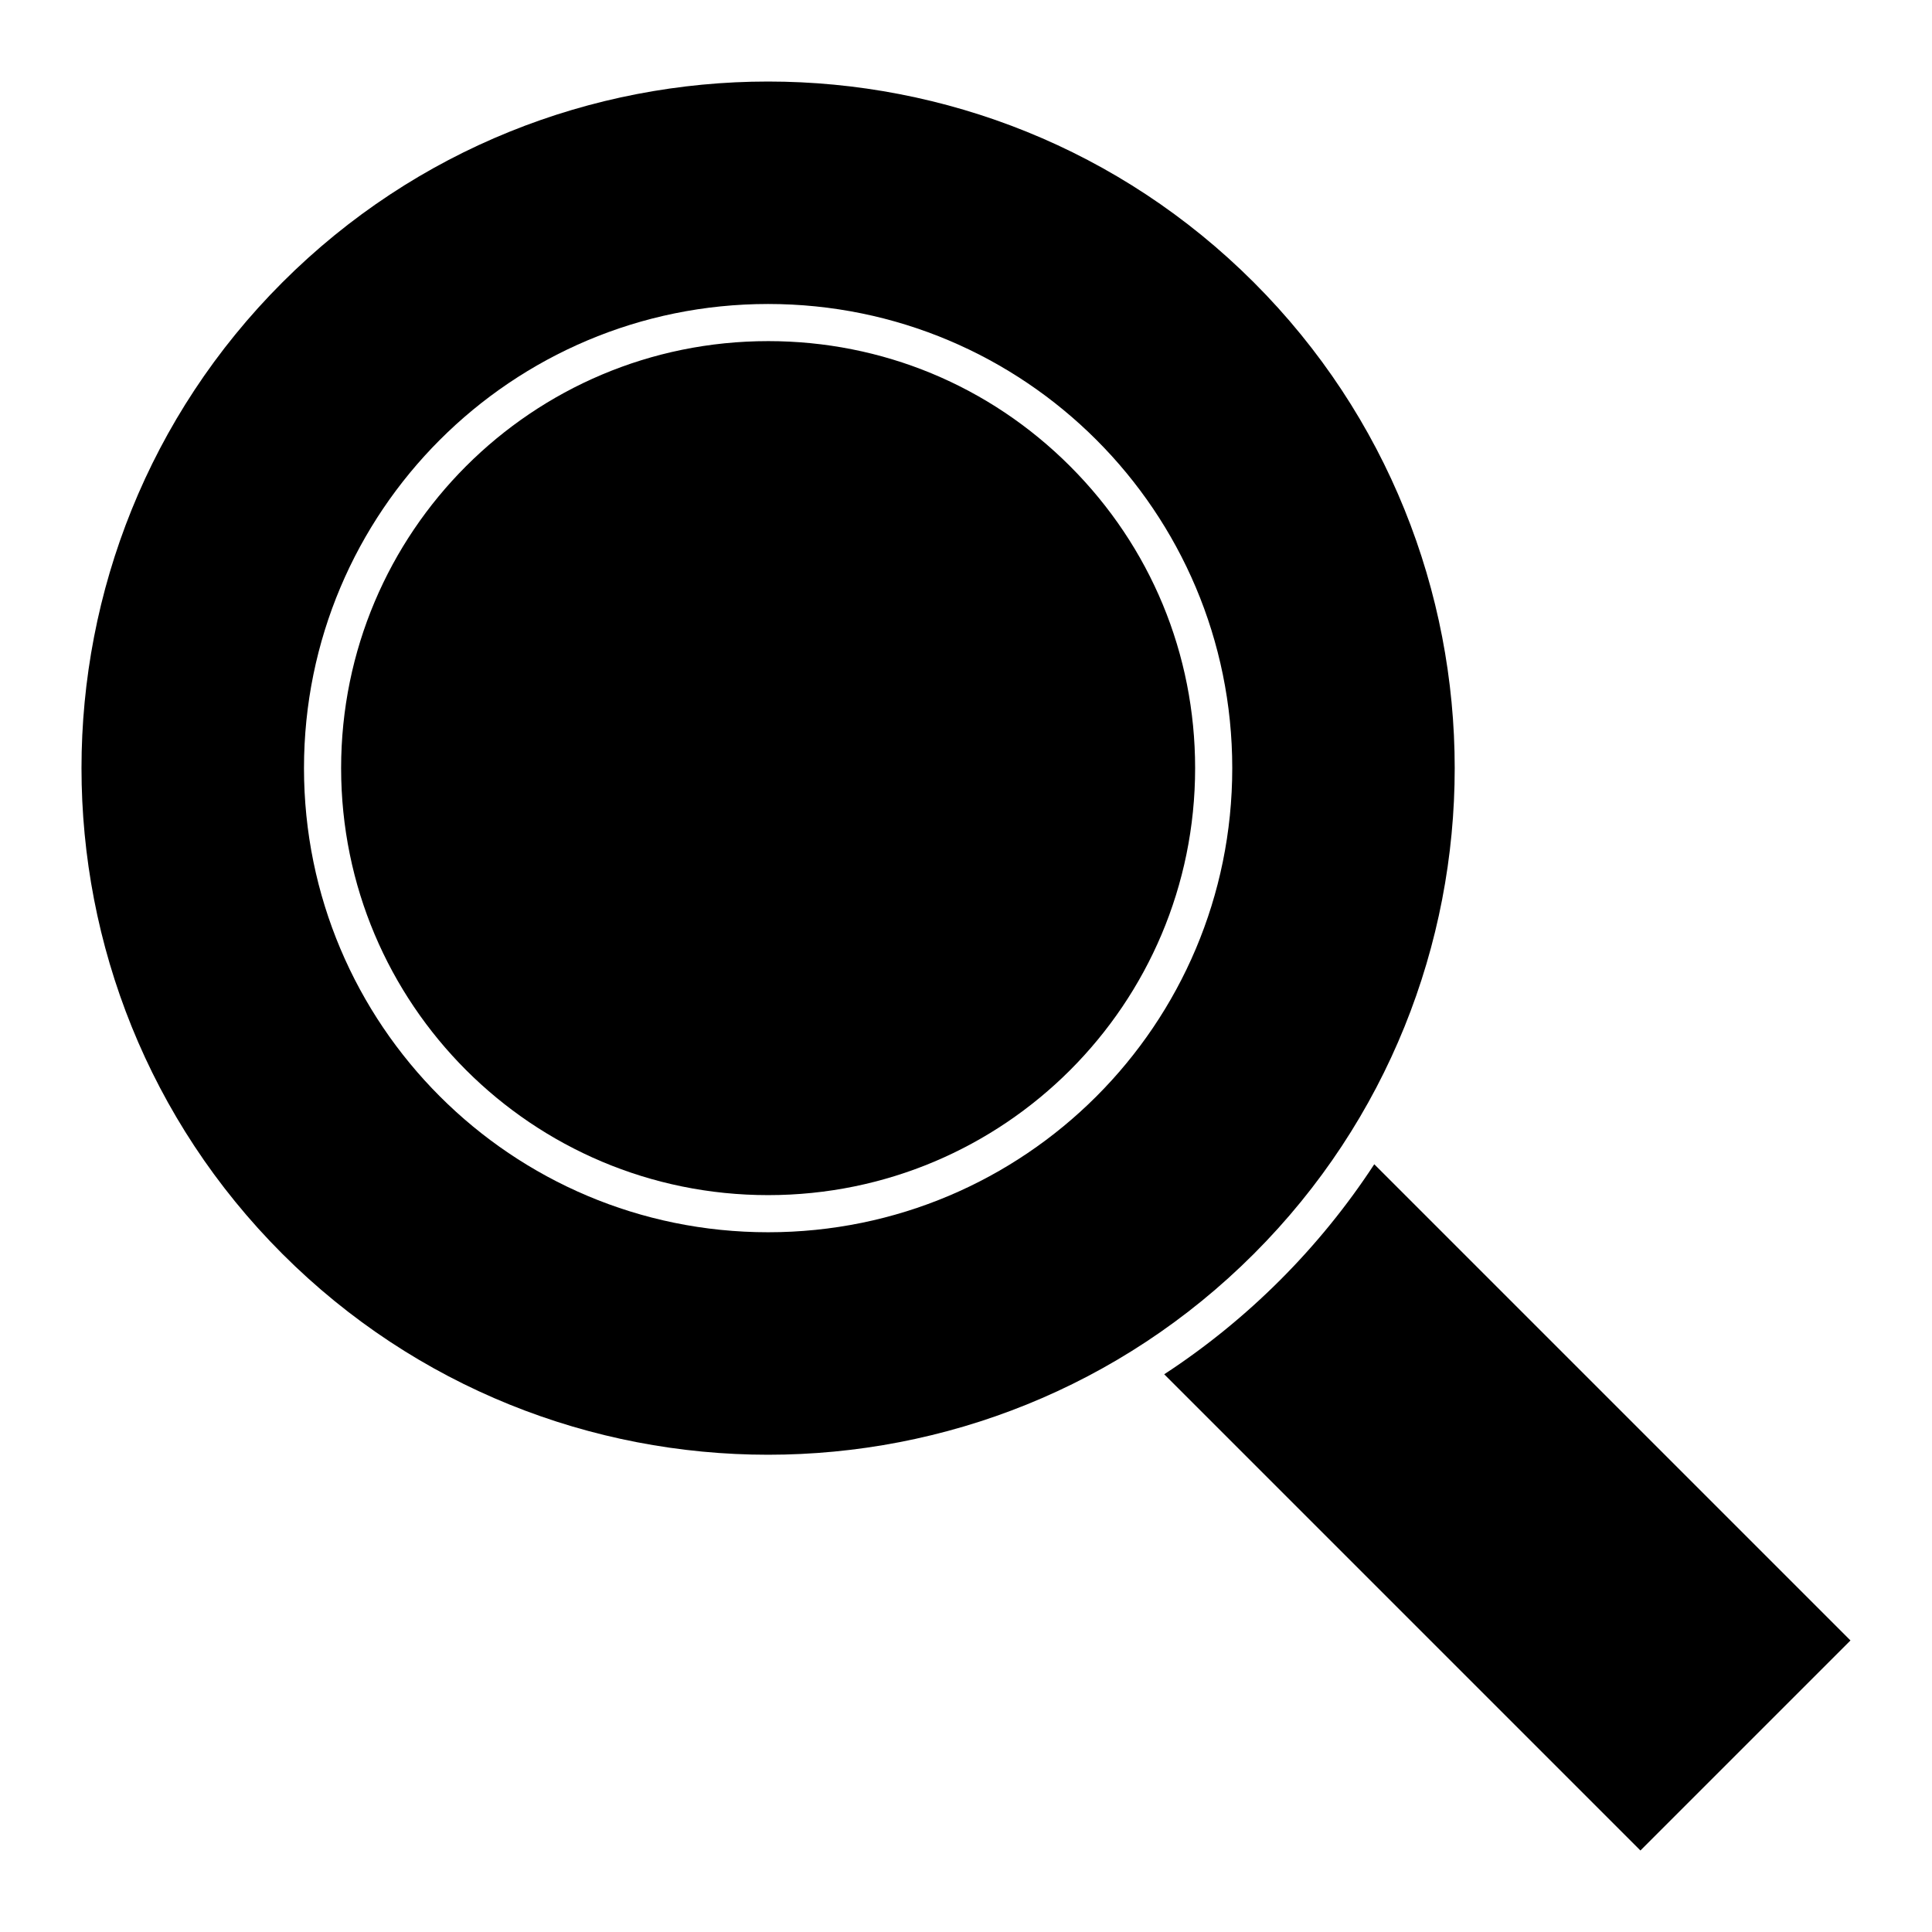
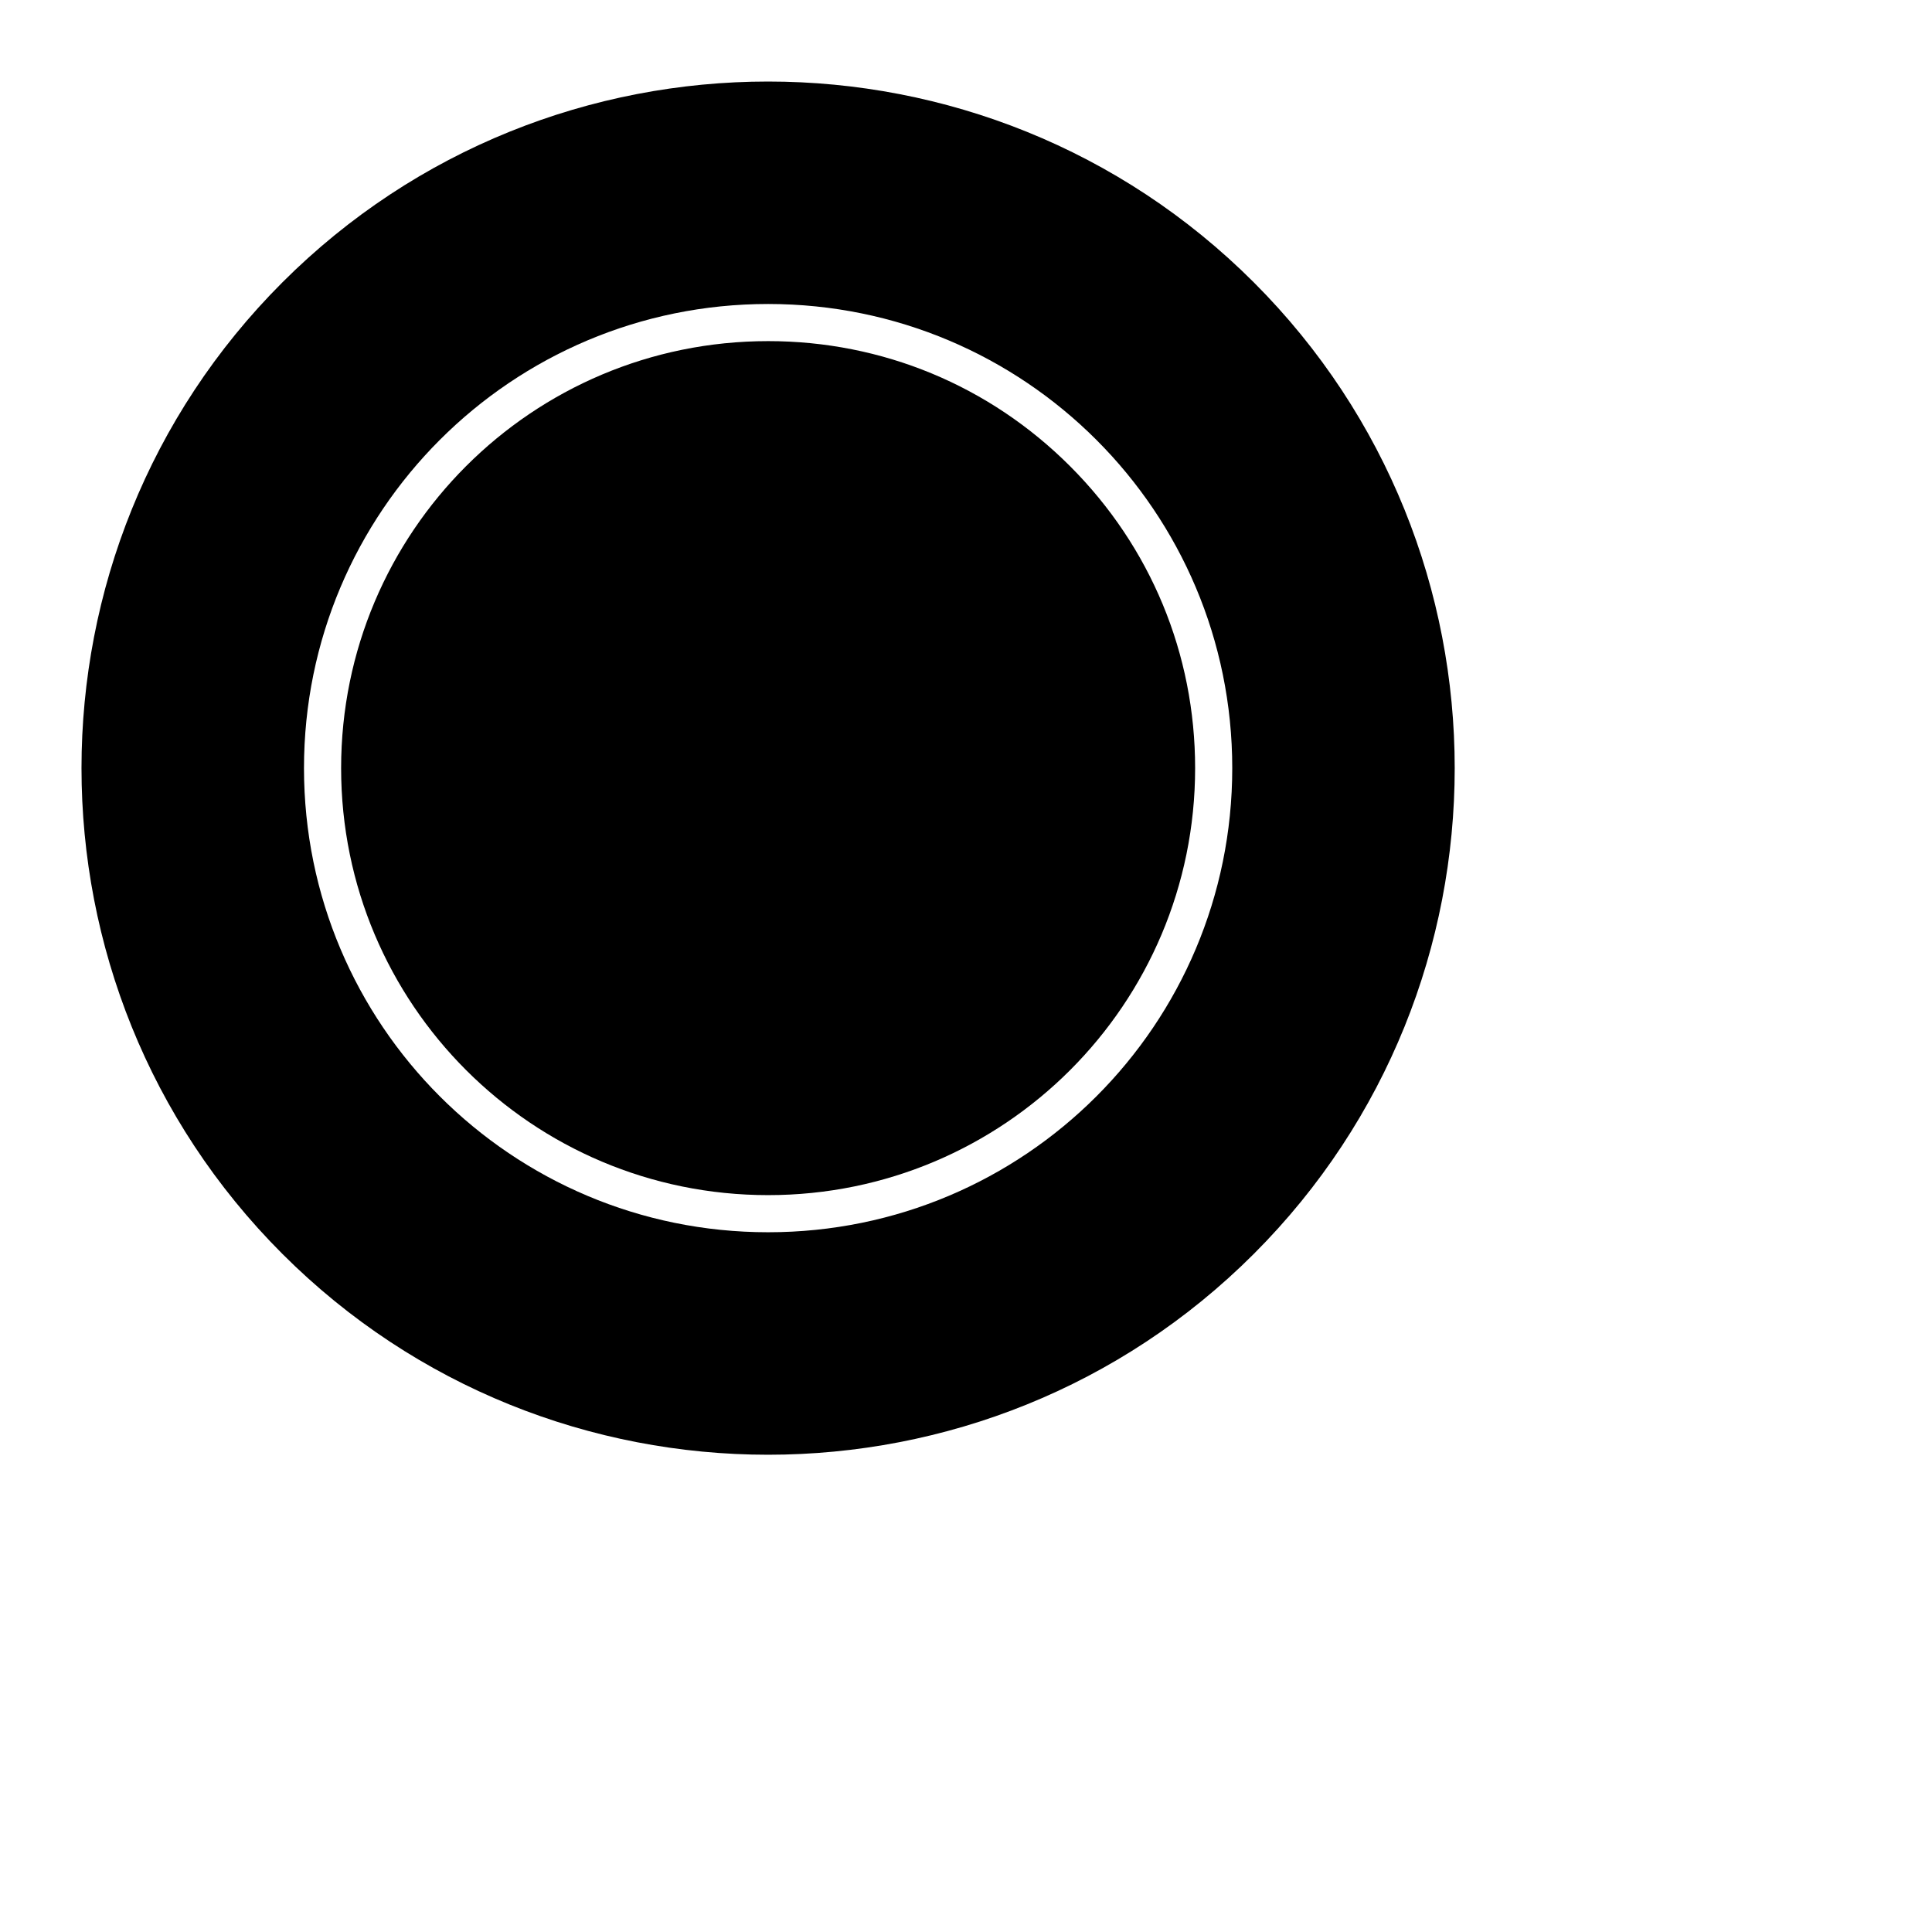
<svg xmlns="http://www.w3.org/2000/svg" fill="#000000" width="800px" height="800px" version="1.1" viewBox="144 144 512 512">
  <g>
-     <path d="m452.53 508.2 126.2 126.2 55.664-55.66-126.2-126.2c-14.48 22.145-33.5 41.168-55.664 55.66z" />
    <path d="m347.56 234.4c-62.539 0-113.16 50.609-113.16 113.16 0 62.539 50.609 113.16 113.16 113.16 62.539 0 113.16-50.609 113.16-113.16 0-30.227-11.77-58.645-33.145-80.016-21.371-21.371-49.789-33.145-80.016-33.145z" />
    <path d="m476.28 218.84c-70.973-70.973-186.46-70.98-257.45 0-70.977 70.977-70.977 186.47 0 257.45 70.977 70.977 186.47 70.977 257.45 0s70.977-186.47 0-257.45zm-128.72 251.72c-67.977 0-123-55.012-123-123 0-67.977 55.012-123 123-123 67.977 0 123 55.012 123 123 0 67.977-55.012 123-123 123z" />
  </g>
</svg>